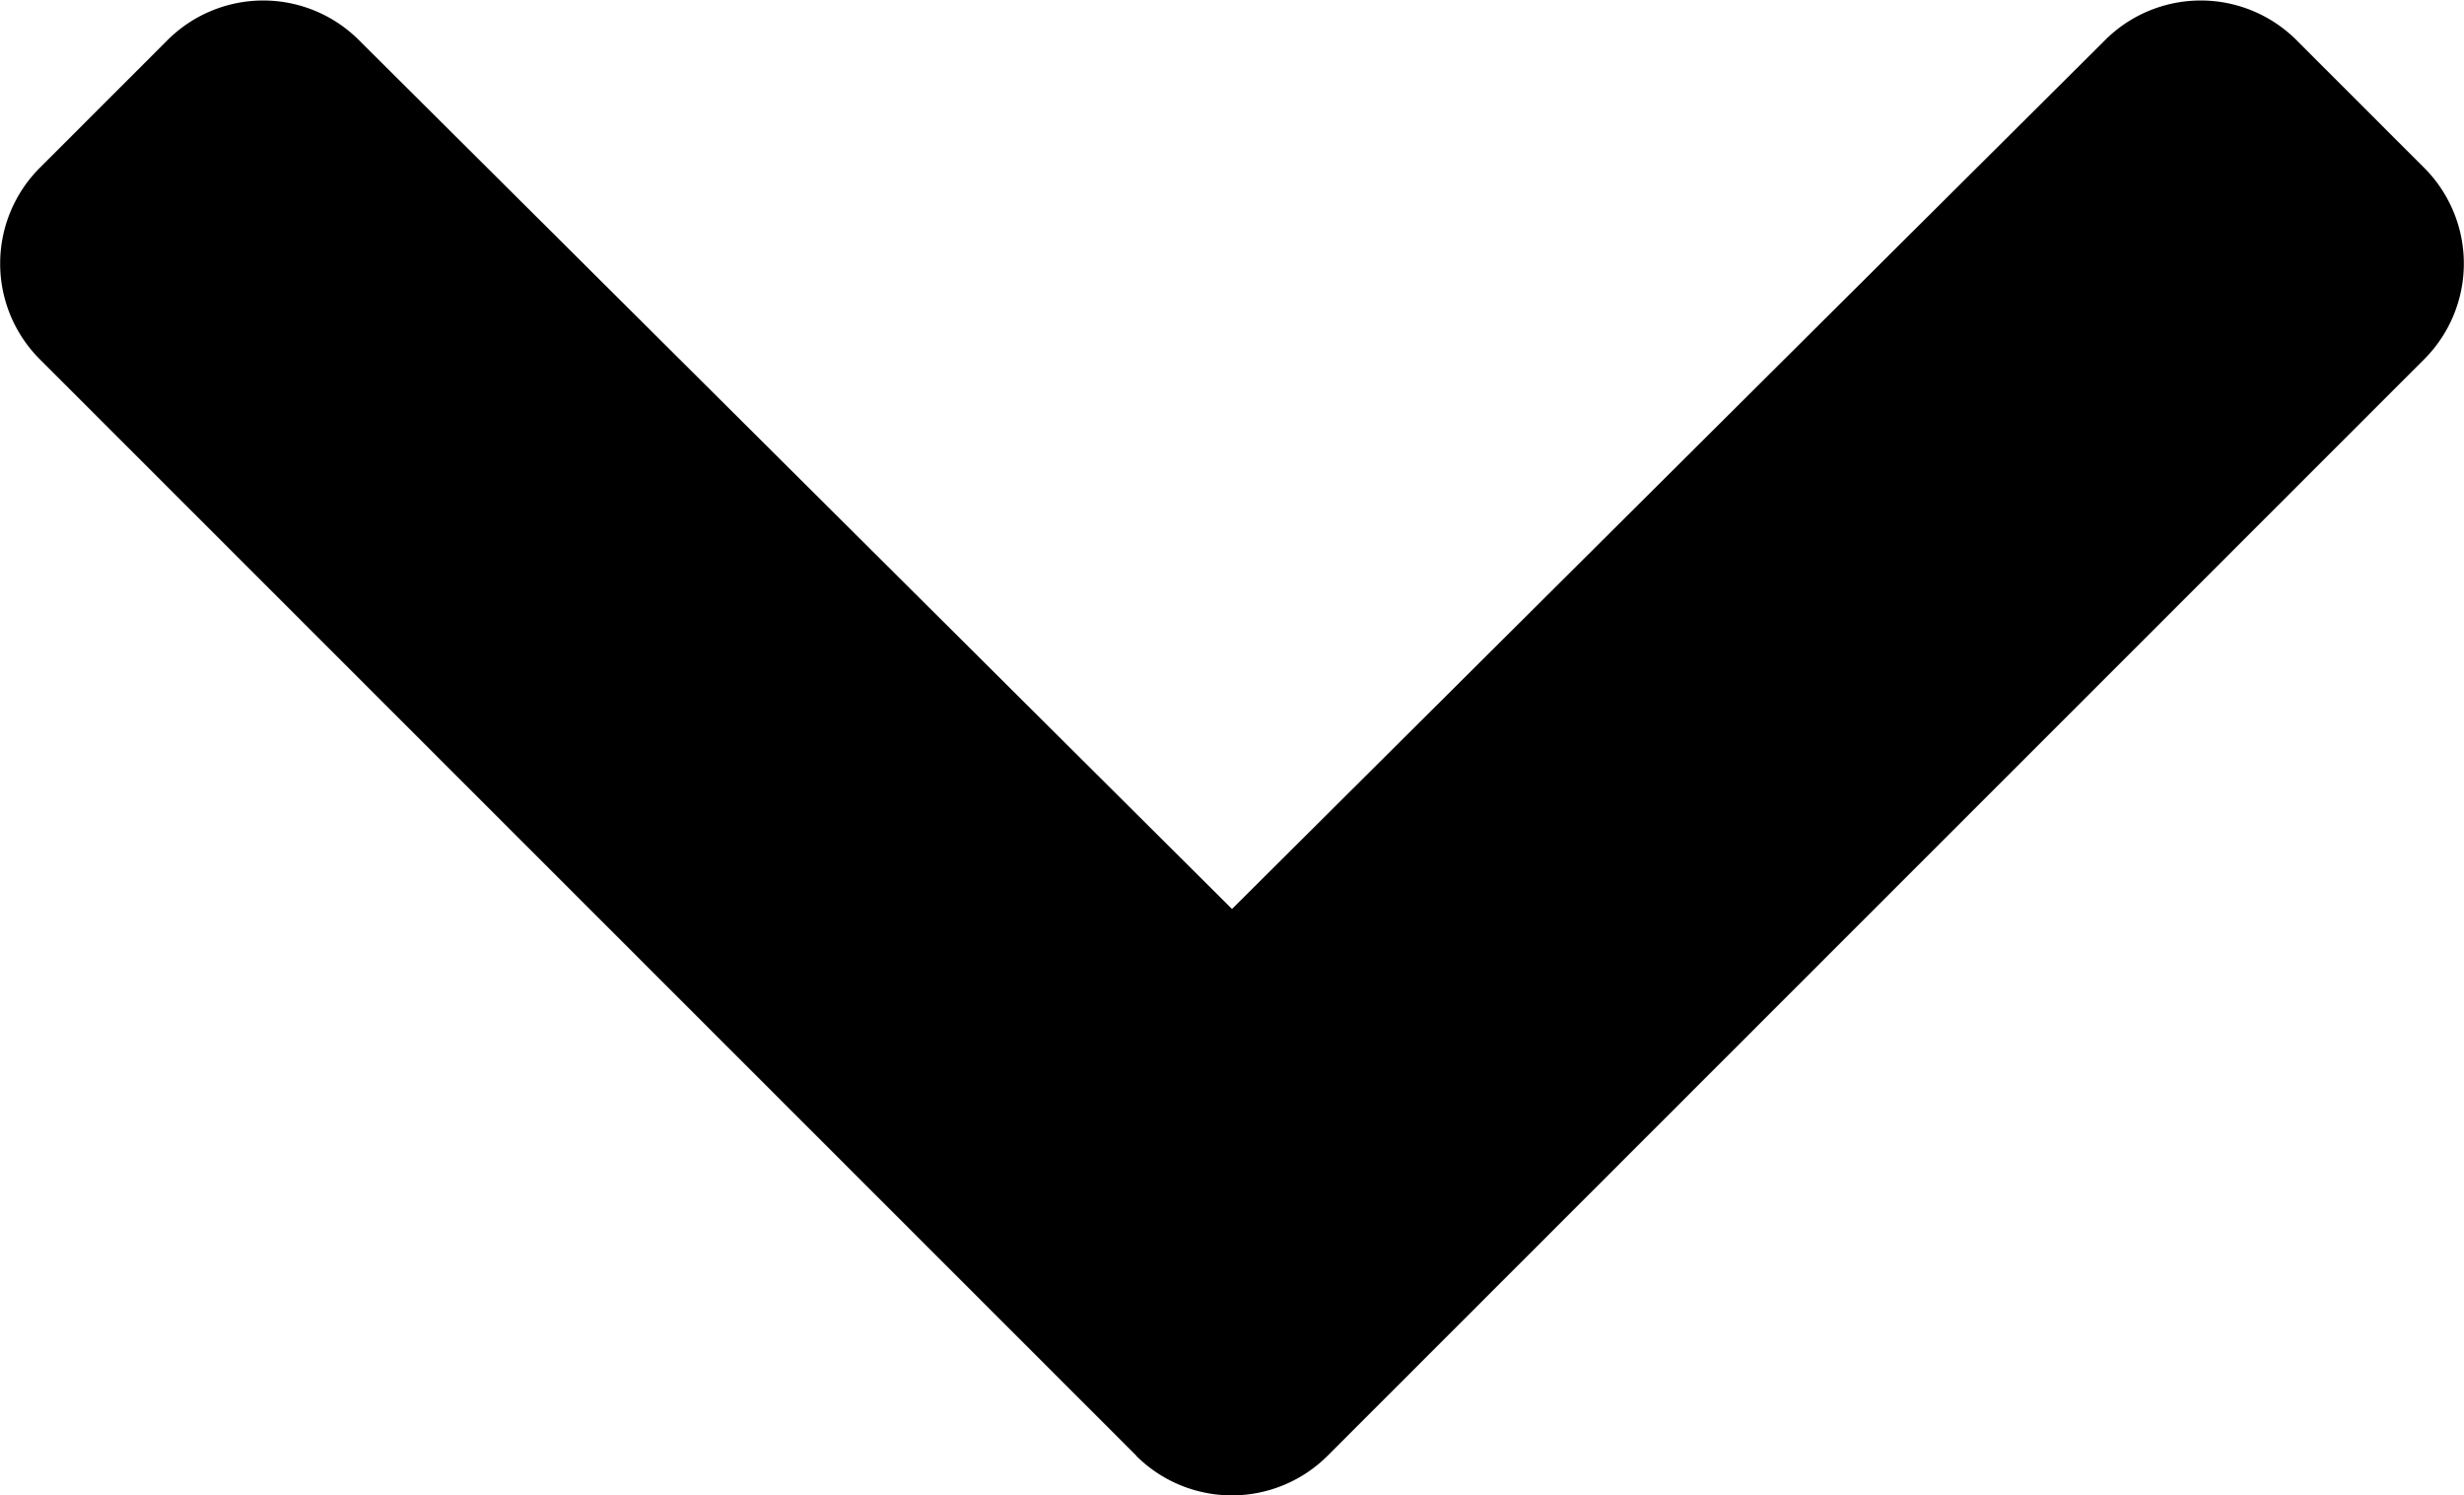
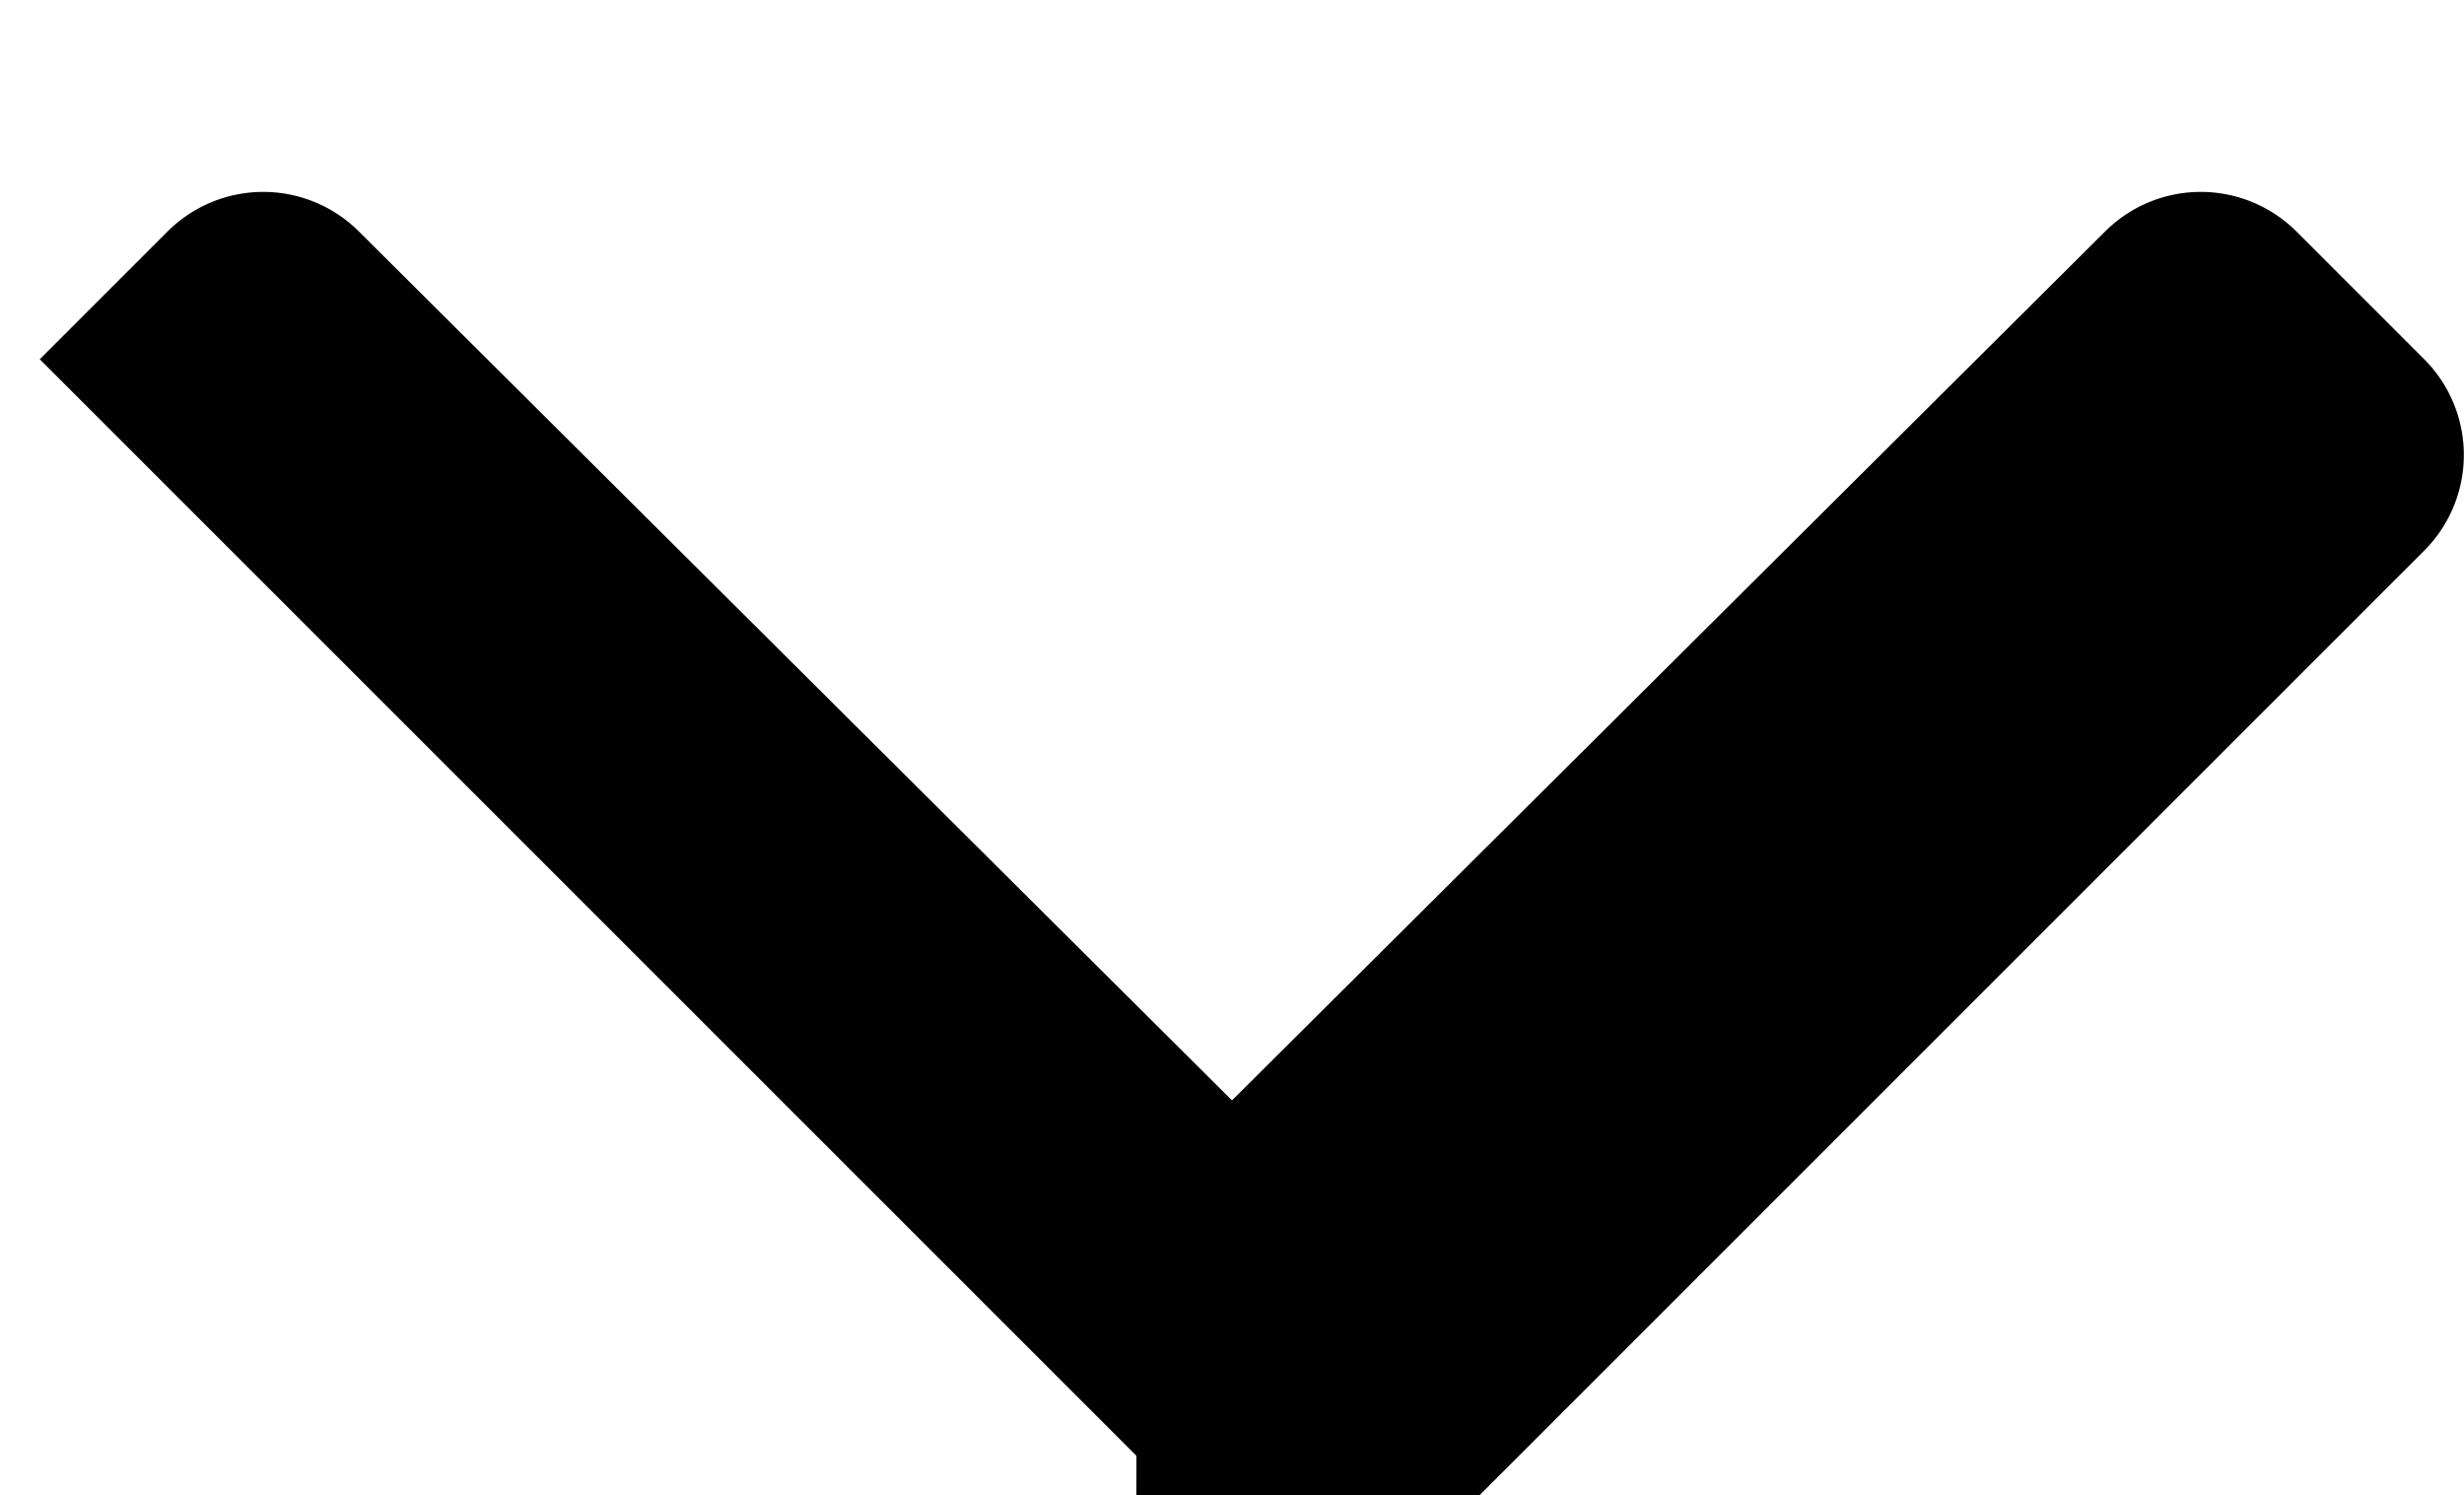
<svg xmlns="http://www.w3.org/2000/svg" width="10.774" height="6.538" viewBox="0 0 10.774 6.538">
-   <path d="M10.625,129.86,5.83,125.065a.592.592,0,0,1,0-.837l.559-.559a.592.592,0,0,1,.836,0l3.818,3.8,3.818-3.8a.592.592,0,0,1,.836,0l.559.559a.592.592,0,0,1,0,.837l-4.795,4.795a.592.592,0,0,1-.837,0Z" transform="translate(-5.656 -123.494)" fill="#000000" />
+   <path d="M10.625,129.86,5.83,125.065l.559-.559a.592.592,0,0,1,.836,0l3.818,3.8,3.818-3.8a.592.592,0,0,1,.836,0l.559.559a.592.592,0,0,1,0,.837l-4.795,4.795a.592.592,0,0,1-.837,0Z" transform="translate(-5.656 -123.494)" fill="#000000" />
</svg>